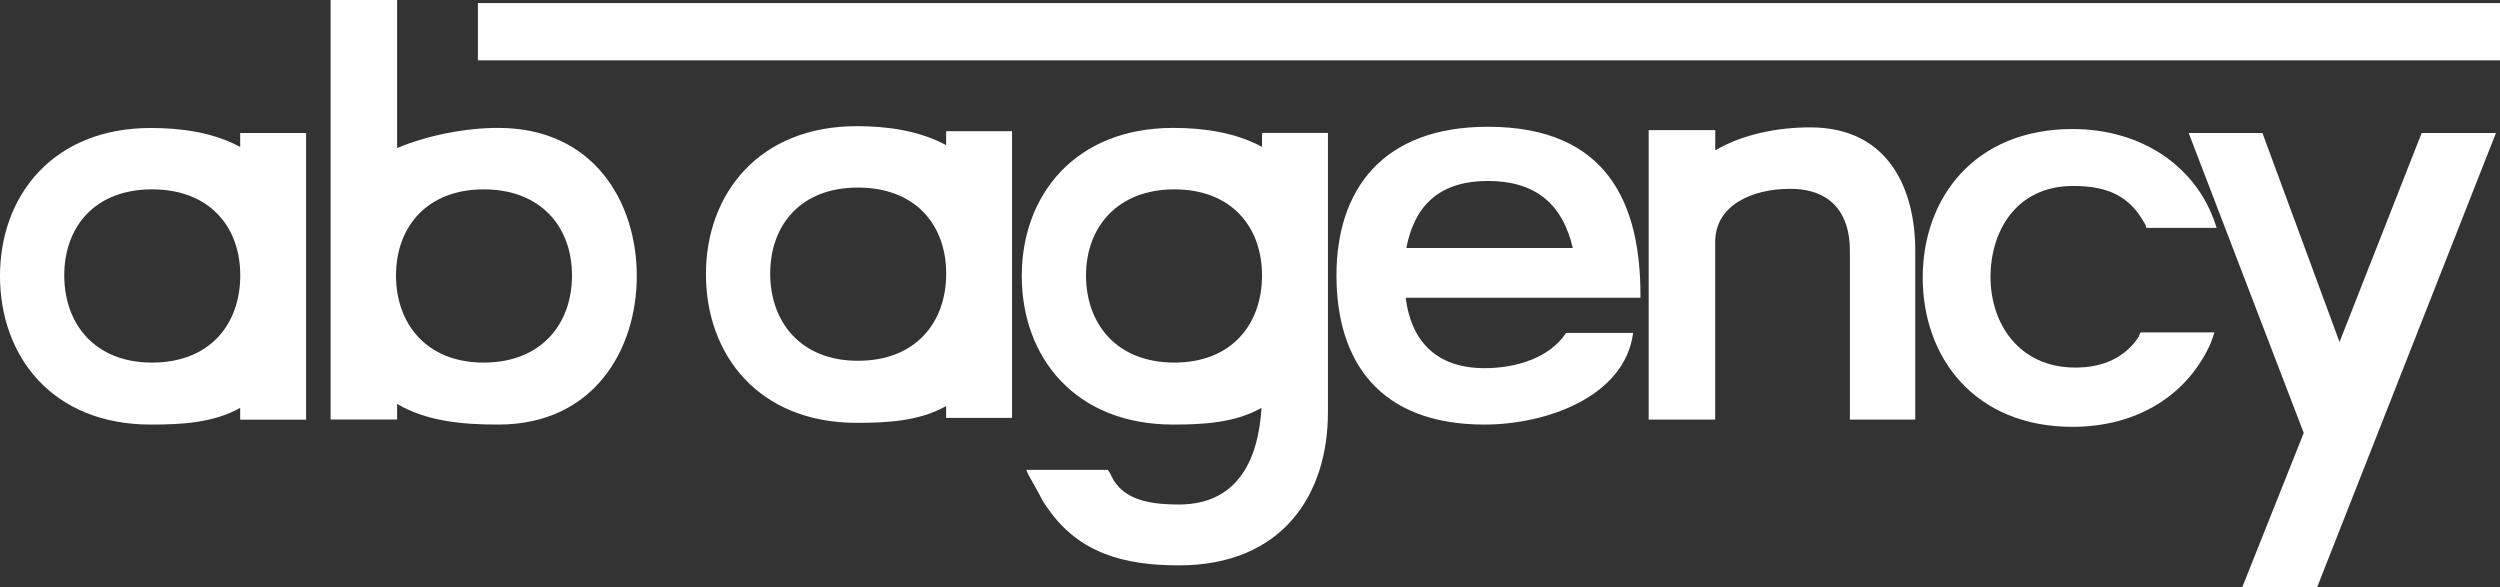
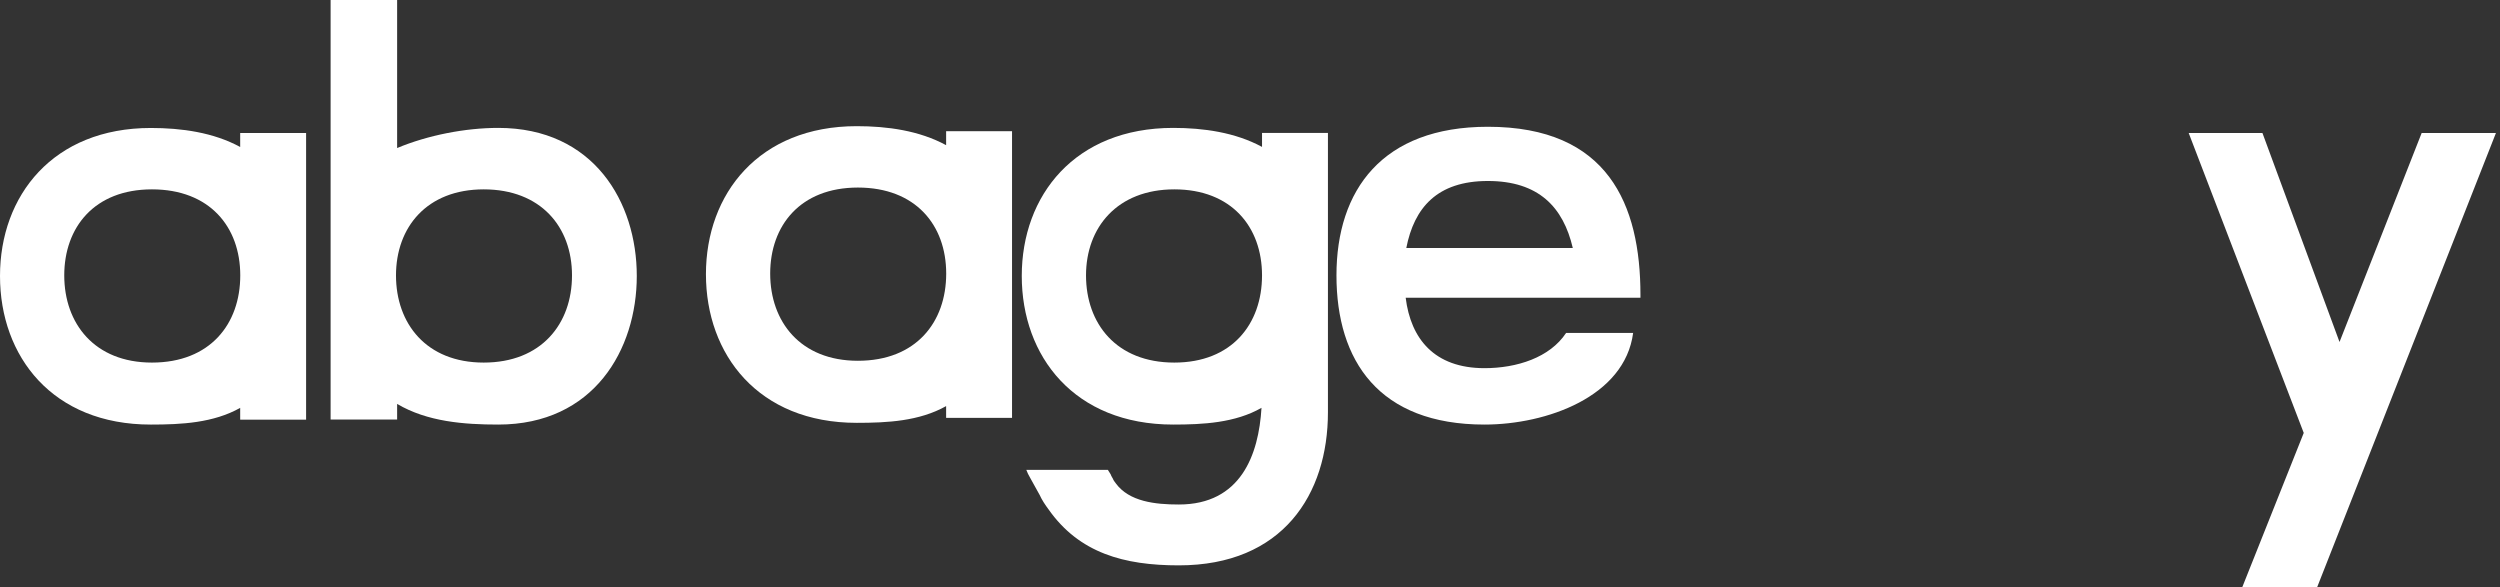
<svg xmlns="http://www.w3.org/2000/svg" id="Laag_1" data-name="Laag 1" viewBox="0 0 331.51 77.86">
  <rect x="0" y="0" width="331.51" height="77.86" fill="#333333" stroke="none" />
  <defs>
    <style>      .cls-1 {        fill: #fff;      }    </style>
  </defs>
  <g>
    <path class="cls-1" d="M31.86,54.08c-3.56,2-7.78,2.22-11.85,2.22C6.96,56.31,0,47.27,0,36.6s7.04-19.63,20-19.63c4.07,0,8.3.59,11.85,2.52v-1.85h8.74v38.01h-8.74v-1.55ZM20.15,48.08c7.71,0,11.71-5.11,11.71-11.56s-4.07-11.41-11.71-11.41-11.63,5.04-11.63,11.41,4,11.56,11.63,11.56Z" />
    <path class="cls-1" d="M43.84,0h8.82v19.63c4.07-1.7,9.04-2.67,13.41-2.67,12.67,0,18.37,9.86,18.37,19.63s-5.7,19.71-18.37,19.71c-4.52,0-9.41-.37-13.41-2.74v2.07h-8.82V0ZM64.14,48.08c7.63,0,11.71-5.11,11.71-11.56s-4.15-11.41-11.71-11.41-11.63,5.04-11.63,11.41,4,11.56,11.63,11.56Z" />
    <path class="cls-1" d="M125.46,53.85c-3.56,2-7.78,2.22-11.85,2.22-13.04,0-20-9.04-20-19.71s7.04-19.63,20-19.63c4.07,0,8.3.59,11.85,2.52v-1.85h8.74v38.01h-8.74v-1.55ZM113.76,47.84c7.71,0,11.71-5.11,11.71-11.56s-4.07-11.41-11.71-11.41-11.63,5.04-11.63,11.41,4,11.56,11.63,11.56Z" />
    <path class="cls-1" d="M136.09,62.31h10.82l.37.59c.07.22.22.44.3.59.07.22.22.37.37.59,1.78,2.45,5.26,2.82,8.37,2.82,8.22,0,10.59-6.59,10.96-12.82-3.48,2-7.78,2.22-11.71,2.22-13.11,0-20.08-9.04-20.08-19.71s7.04-19.63,20.08-19.63c4,0,8.22.59,11.78,2.52v-1.85h8.74v37.04c0,10.89-6,20.3-19.78,20.3-7.26,0-13.19-1.63-17.26-7.41-.44-.59-.89-1.26-1.19-1.93-.37-.67-.74-1.33-1.11-2-.15-.3-.3-.52-.44-.81l-.22-.52ZM155.72,48.08c7.63,0,11.63-5.11,11.63-11.56s-4.07-11.41-11.63-11.41-11.71,5.04-11.71,11.41,4,11.56,11.71,11.56Z" />
    <path class="cls-1" d="M186.4,39.49c.67,5.41,3.78,9.33,10.45,9.33,4.3,0,8.67-1.41,10.82-4.67h8.89c-1.11,8.45-11.48,12.15-19.71,12.15-14,0-19.63-8.45-19.63-19.78s6.08-19.71,20.08-19.71c15.93,0,20.23,10.3,20.23,22.3v.37h-31.12ZM208.56,32.89c-1.26-5.41-4.52-8.89-11.26-8.89s-9.78,3.56-10.82,8.89h22.08Z" />
-     <path class="cls-1" d="M218.63,17.26h8.82v2.67c3.7-2.15,8.3-3.04,12.59-3.04,10.67,0,13.93,8.59,13.93,16.3v22.45h-8.67v-22.45c0-4.67-2.3-8.15-7.93-8.15-5.11,0-9.93,2.22-9.93,7.04v23.56h-8.82V17.26Z" />
-     <path class="cls-1" d="M283.86,44.08h9.78l-.15.44c-.07.3-.22.59-.3.89-3.04,6.96-9.78,11.19-18.37,11.19-12.97,0-19.86-9.19-19.86-19.78s6.89-19.71,19.86-19.71c9.19,0,16.45,4.97,18.97,12.67l.15.44h-9.33l-.07-.22c0-.15-.07-.3-.15-.37-2-3.63-4.89-4.97-9.48-4.97-7.56,0-10.96,6-10.96,12.08s3.7,12,11.26,12c3.7,0,6.59-1.33,8.45-4.15v-.15c.07,0,.07-.08.07-.15l.15-.22Z" />
    <path class="cls-1" d="M305.49,57.42l-15.26-39.78h9.78l10.22,27.71,10.89-27.71h9.85l-23.71,60.23h-9.93l8.15-20.45Z" />
  </g>
-   <rect class="cls-1" x="63.37" y=".41" width="268.15" height="7.59" />
</svg>